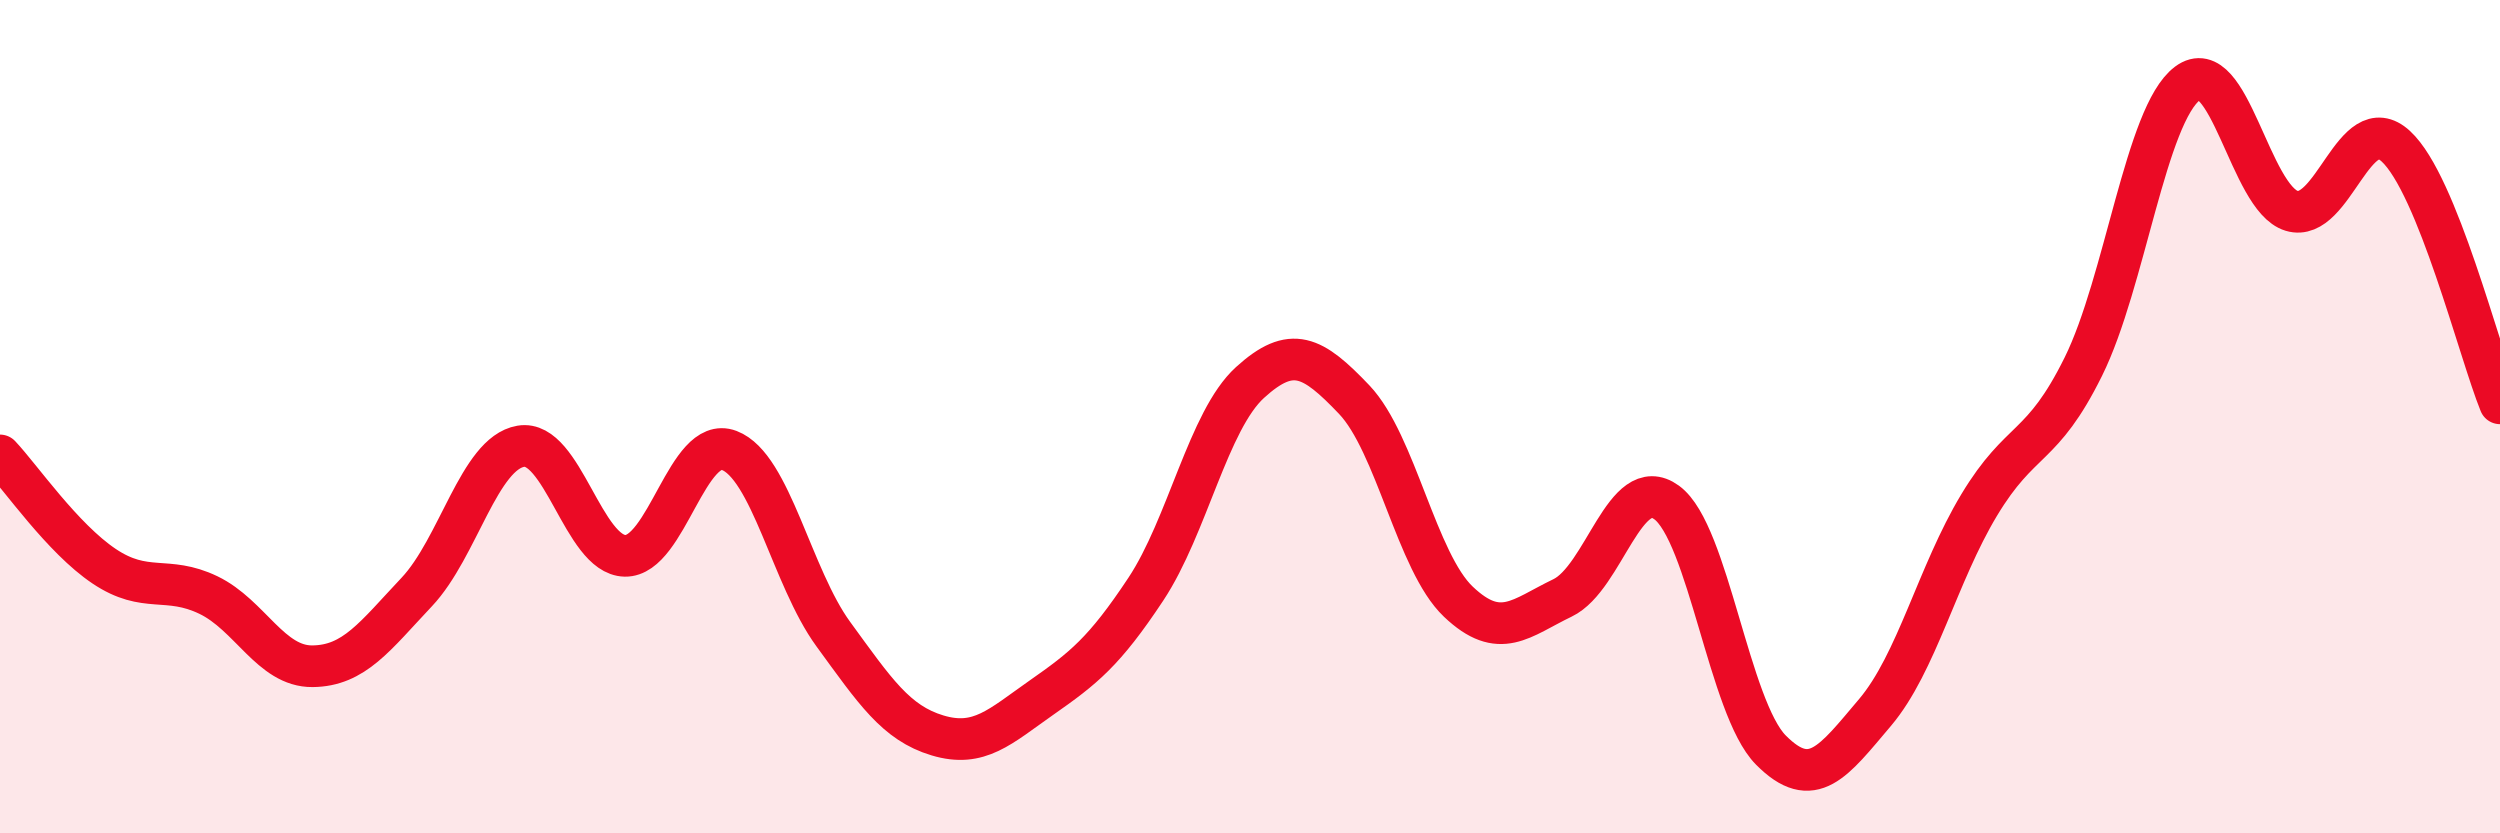
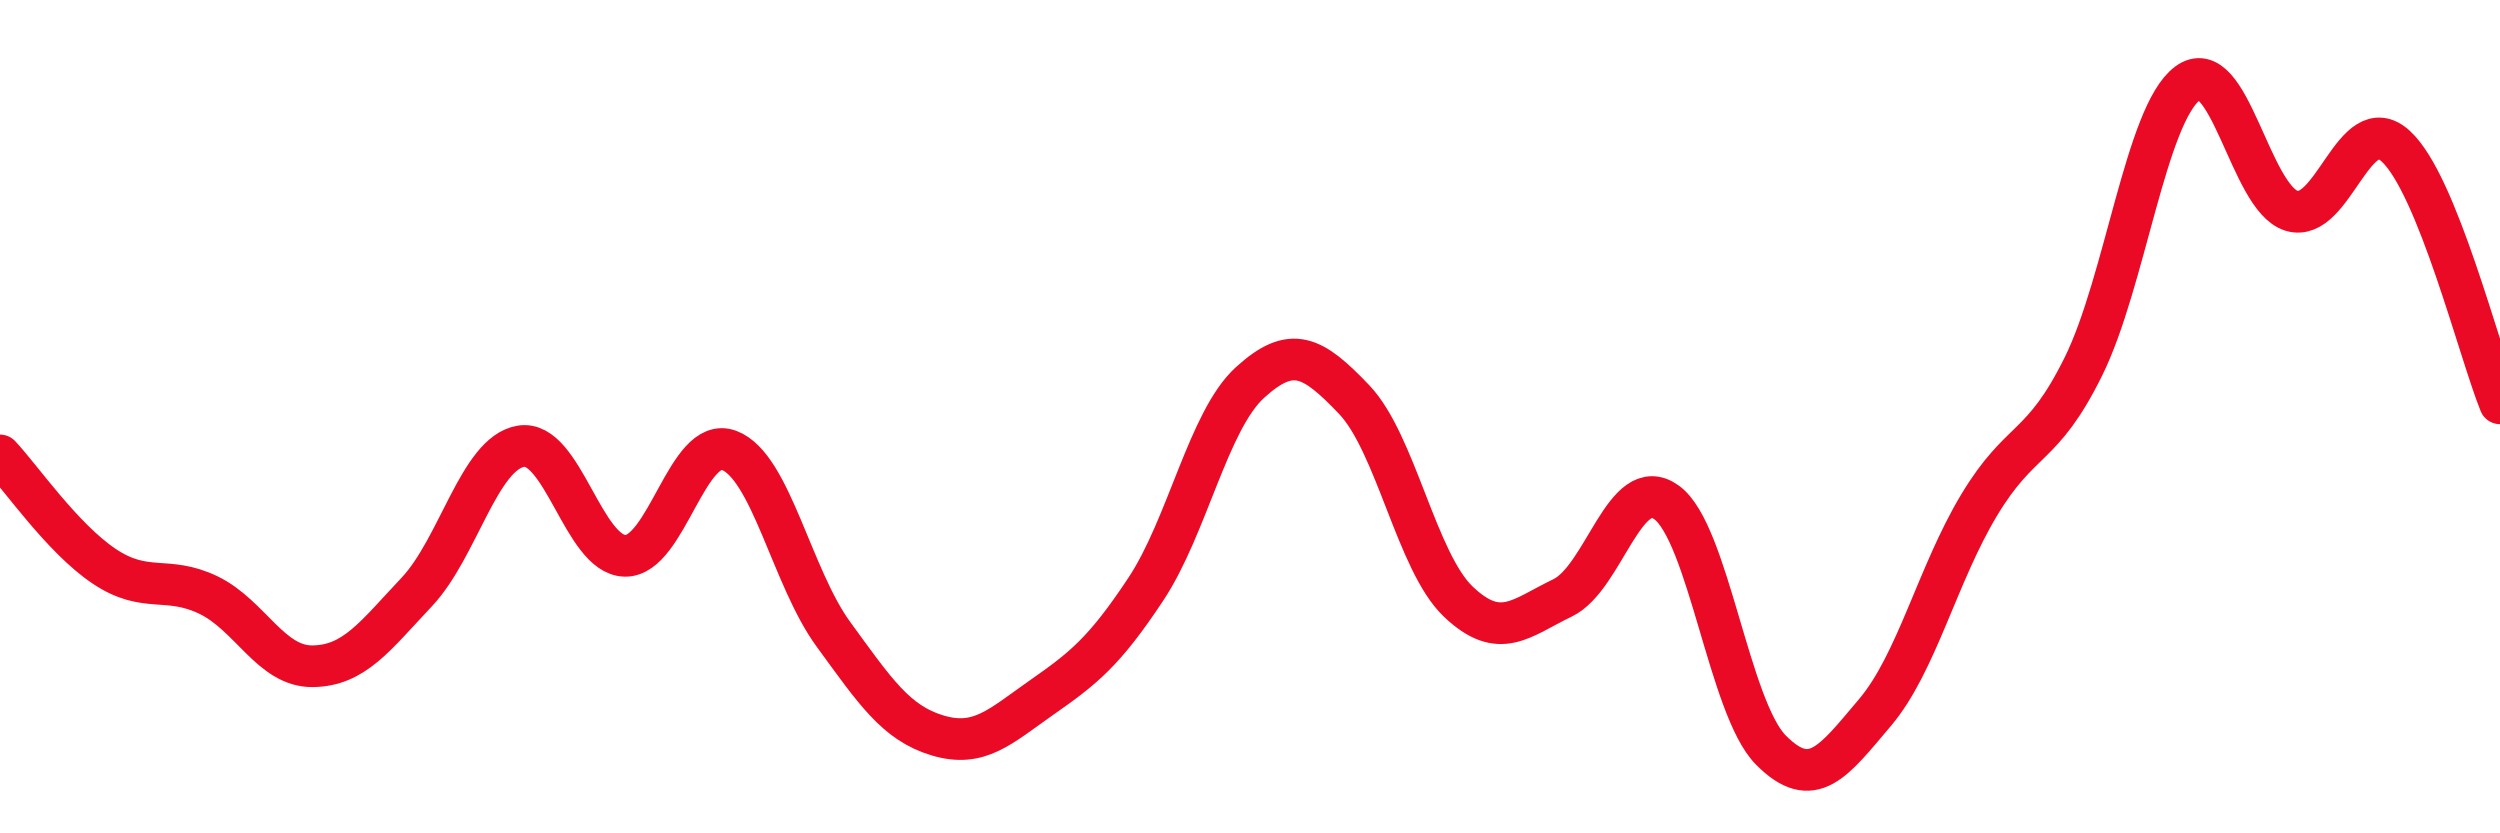
<svg xmlns="http://www.w3.org/2000/svg" width="60" height="20" viewBox="0 0 60 20">
-   <path d="M 0,10.93 C 0.5,11.46 1.5,12.92 2.5,13.59 C 3.5,14.26 4,13.8 5,14.28 C 6,14.76 6.5,16 7.5,15.99 C 8.5,15.98 9,15.27 10,14.21 C 11,13.15 11.5,10.88 12.5,10.71 C 13.5,10.54 14,13.32 15,13.34 C 16,13.36 16.5,10.43 17.5,10.81 C 18.5,11.19 19,13.85 20,15.22 C 21,16.59 21.5,17.35 22.5,17.65 C 23.5,17.95 24,17.44 25,16.74 C 26,16.04 26.5,15.65 27.5,14.14 C 28.5,12.63 29,10.09 30,9.18 C 31,8.27 31.5,8.54 32.5,9.59 C 33.5,10.64 34,13.49 35,14.44 C 36,15.39 36.5,14.83 37.5,14.35 C 38.5,13.87 39,11.33 40,12.06 C 41,12.79 41.5,16.99 42.5,18 C 43.5,19.01 44,18.28 45,17.1 C 46,15.92 46.5,13.78 47.5,12.12 C 48.5,10.46 49,10.82 50,8.8 C 51,6.78 51.5,2.75 52.5,2 C 53.5,1.25 54,4.76 55,5.06 C 56,5.36 56.5,2.59 57.5,3.51 C 58.5,4.43 59.5,8.45 60,9.68L60 20L0 20Z" fill="#EB0A25" opacity="0.1" stroke-linecap="round" stroke-linejoin="round" />
  <path d="M 0,10.93 C 0.5,11.46 1.5,12.92 2.5,13.59 C 3.5,14.26 4,13.8 5,14.28 C 6,14.76 6.5,16 7.5,15.99 C 8.5,15.98 9,15.27 10,14.21 C 11,13.15 11.5,10.88 12.5,10.71 C 13.5,10.54 14,13.32 15,13.34 C 16,13.36 16.5,10.43 17.5,10.81 C 18.5,11.19 19,13.85 20,15.22 C 21,16.59 21.5,17.35 22.5,17.65 C 23.5,17.95 24,17.44 25,16.74 C 26,16.04 26.5,15.65 27.5,14.14 C 28.5,12.63 29,10.09 30,9.18 C 31,8.27 31.5,8.54 32.5,9.59 C 33.5,10.64 34,13.49 35,14.44 C 36,15.39 36.5,14.83 37.5,14.35 C 38.5,13.87 39,11.33 40,12.06 C 41,12.79 41.5,16.99 42.5,18 C 43.5,19.01 44,18.28 45,17.1 C 46,15.92 46.5,13.78 47.5,12.12 C 48.5,10.46 49,10.82 50,8.8 C 51,6.78 51.5,2.75 52.5,2 C 53.5,1.25 54,4.76 55,5.06 C 56,5.36 56.5,2.59 57.5,3.51 C 58.5,4.43 59.5,8.45 60,9.68" stroke="#EB0A25" stroke-width="1" fill="none" stroke-linecap="round" stroke-linejoin="round" />
</svg>